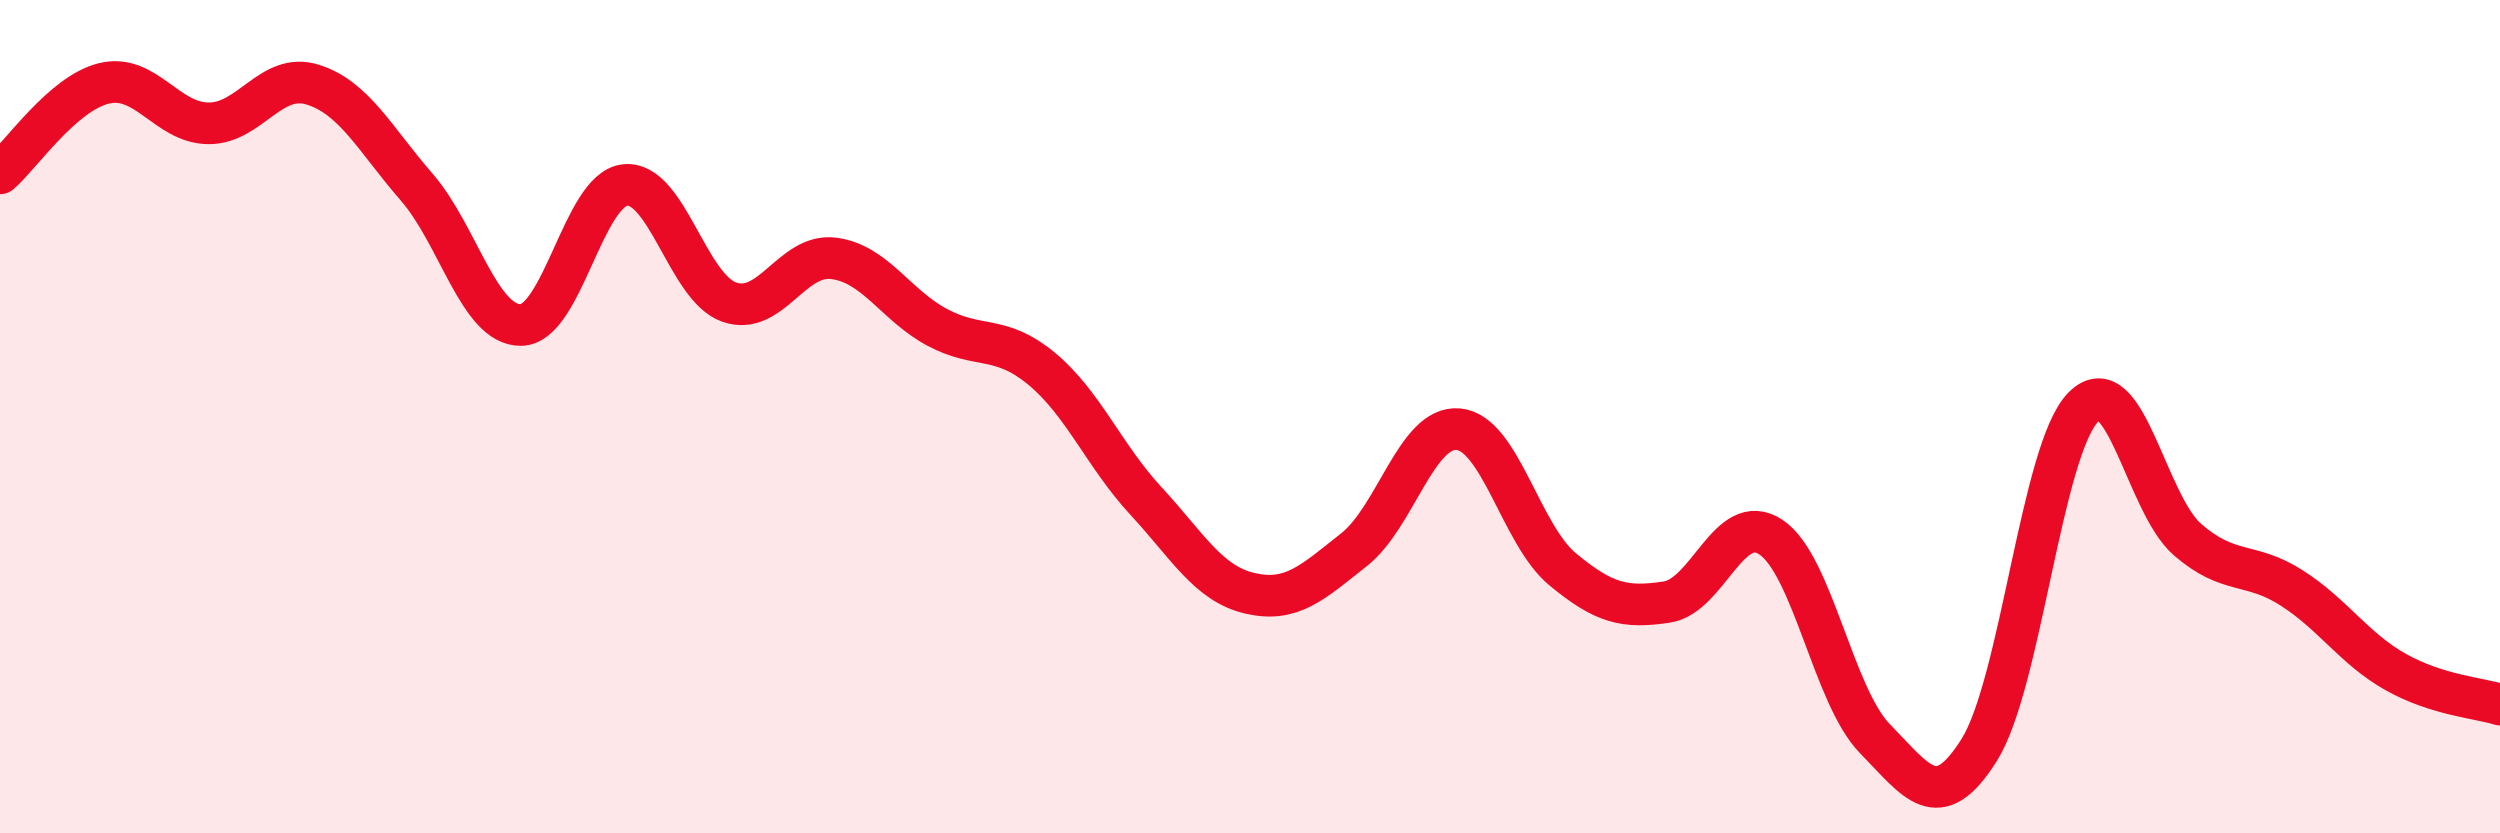
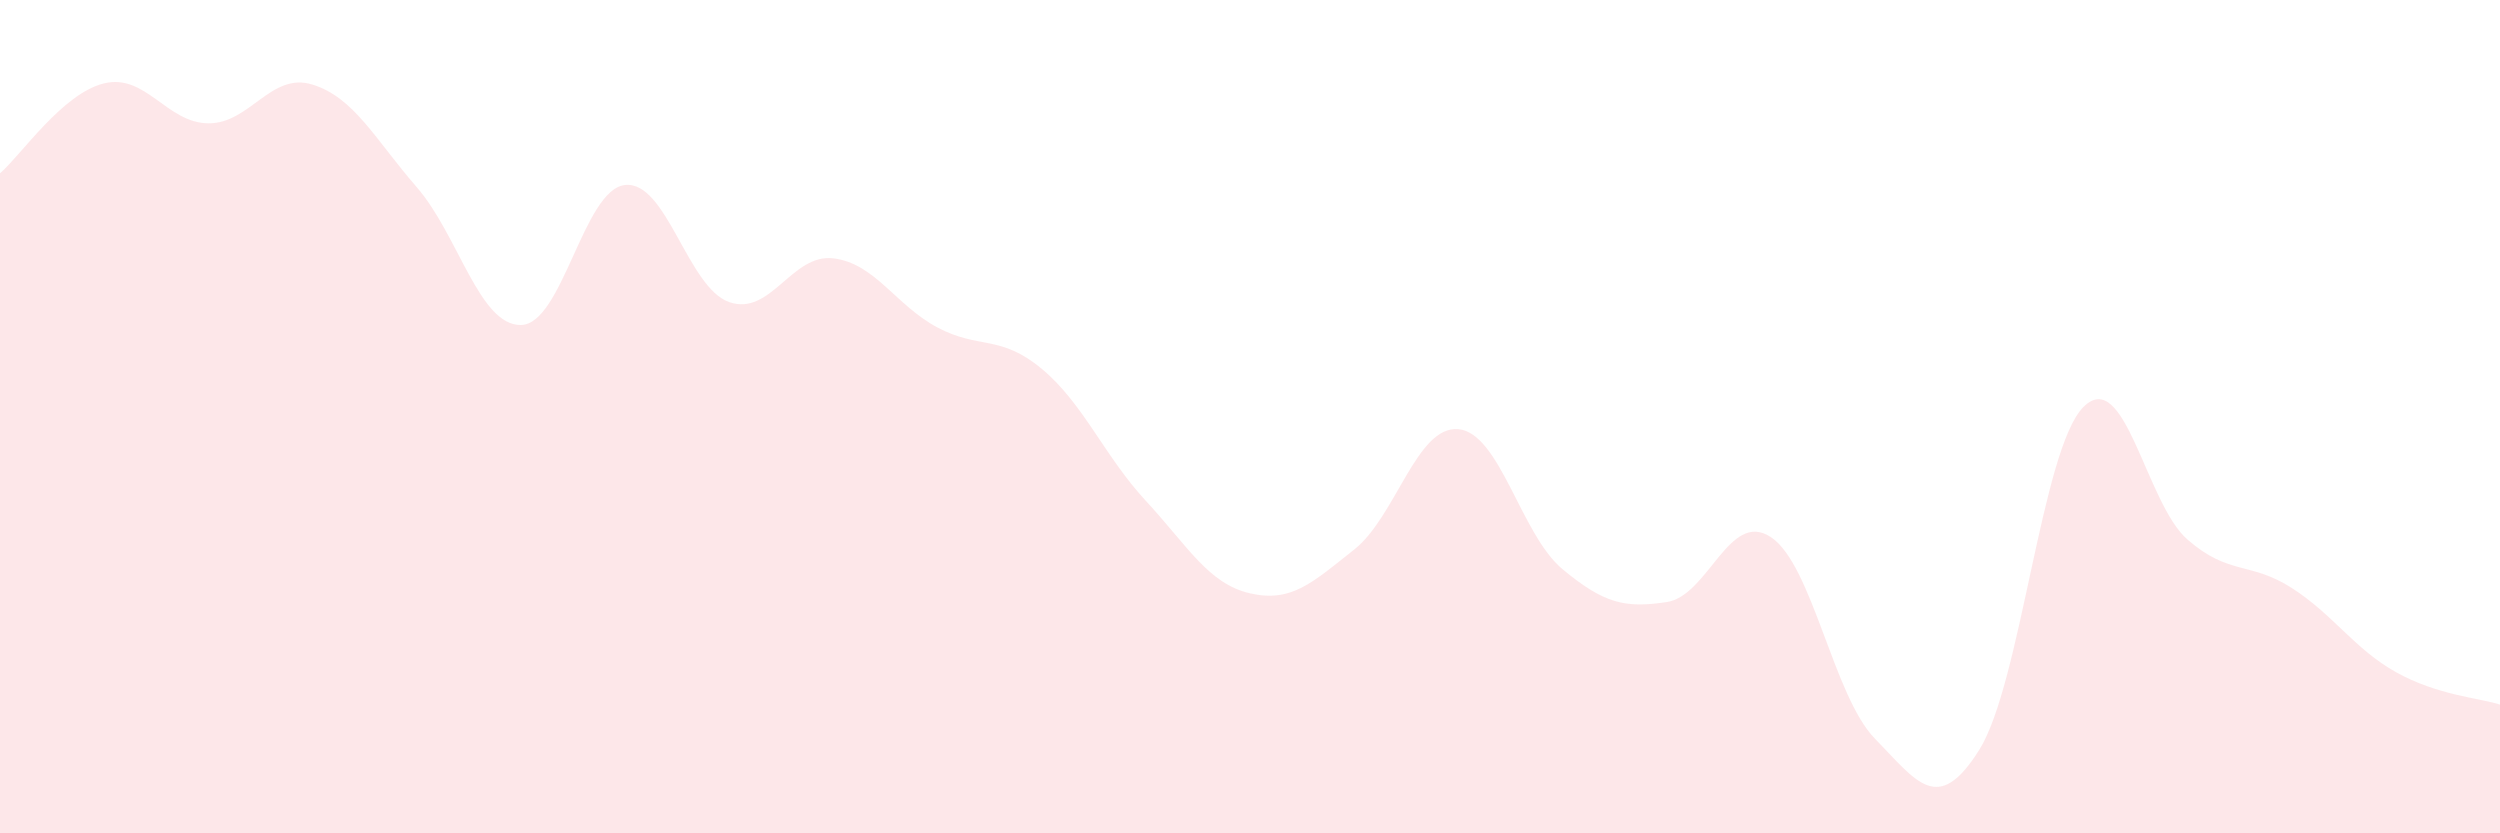
<svg xmlns="http://www.w3.org/2000/svg" width="60" height="20" viewBox="0 0 60 20">
  <path d="M 0,4.16 C 0.5,3.73 1.5,2.24 2.5,2 C 3.5,1.76 4,2.95 5,2.96 C 6,2.97 6.5,1.72 7.5,2.03 C 8.5,2.34 9,3.34 10,4.49 C 11,5.64 11.5,7.81 12.5,7.8 C 13.5,7.79 14,4.55 15,4.44 C 16,4.33 16.5,6.9 17.5,7.25 C 18.5,7.6 19,6.08 20,6.2 C 21,6.32 21.5,7.33 22.5,7.86 C 23.5,8.39 24,8.02 25,8.85 C 26,9.68 26.5,10.94 27.5,12.02 C 28.5,13.1 29,14.01 30,14.24 C 31,14.47 31.5,13.98 32.5,13.19 C 33.5,12.4 34,10.21 35,10.3 C 36,10.39 36.5,12.83 37.5,13.66 C 38.5,14.49 39,14.6 40,14.45 C 41,14.3 41.5,12.23 42.5,12.89 C 43.5,13.55 44,16.71 45,17.73 C 46,18.75 46.5,19.59 47.5,18 C 48.5,16.41 49,10.78 50,9.77 C 51,8.76 51.5,12.08 52.5,12.95 C 53.5,13.82 54,13.47 55,14.11 C 56,14.75 56.5,15.57 57.5,16.13 C 58.5,16.69 59.5,16.75 60,16.91L60 20L0 20Z" fill="#EB0A25" opacity="0.1" stroke-linecap="round" stroke-linejoin="round" />
-   <path d="M 0,4.16 C 0.5,3.73 1.5,2.24 2.5,2 C 3.5,1.76 4,2.95 5,2.96 C 6,2.97 6.5,1.72 7.5,2.03 C 8.5,2.34 9,3.34 10,4.49 C 11,5.64 11.5,7.81 12.5,7.8 C 13.5,7.79 14,4.55 15,4.44 C 16,4.33 16.5,6.9 17.5,7.25 C 18.5,7.6 19,6.08 20,6.2 C 21,6.32 21.5,7.33 22.5,7.86 C 23.5,8.39 24,8.02 25,8.85 C 26,9.68 26.5,10.94 27.5,12.02 C 28.5,13.1 29,14.01 30,14.24 C 31,14.47 31.5,13.98 32.5,13.19 C 33.5,12.4 34,10.21 35,10.3 C 36,10.39 36.5,12.83 37.5,13.66 C 38.5,14.49 39,14.6 40,14.45 C 41,14.3 41.5,12.23 42.5,12.89 C 43.5,13.55 44,16.71 45,17.73 C 46,18.75 46.5,19.59 47.5,18 C 48.5,16.41 49,10.78 50,9.77 C 51,8.76 51.5,12.08 52.5,12.95 C 53.5,13.82 54,13.47 55,14.11 C 56,14.75 56.5,15.57 57.5,16.13 C 58.5,16.69 59.5,16.75 60,16.91" stroke="#EB0A25" stroke-width="1" fill="none" stroke-linecap="round" stroke-linejoin="round" />
</svg>